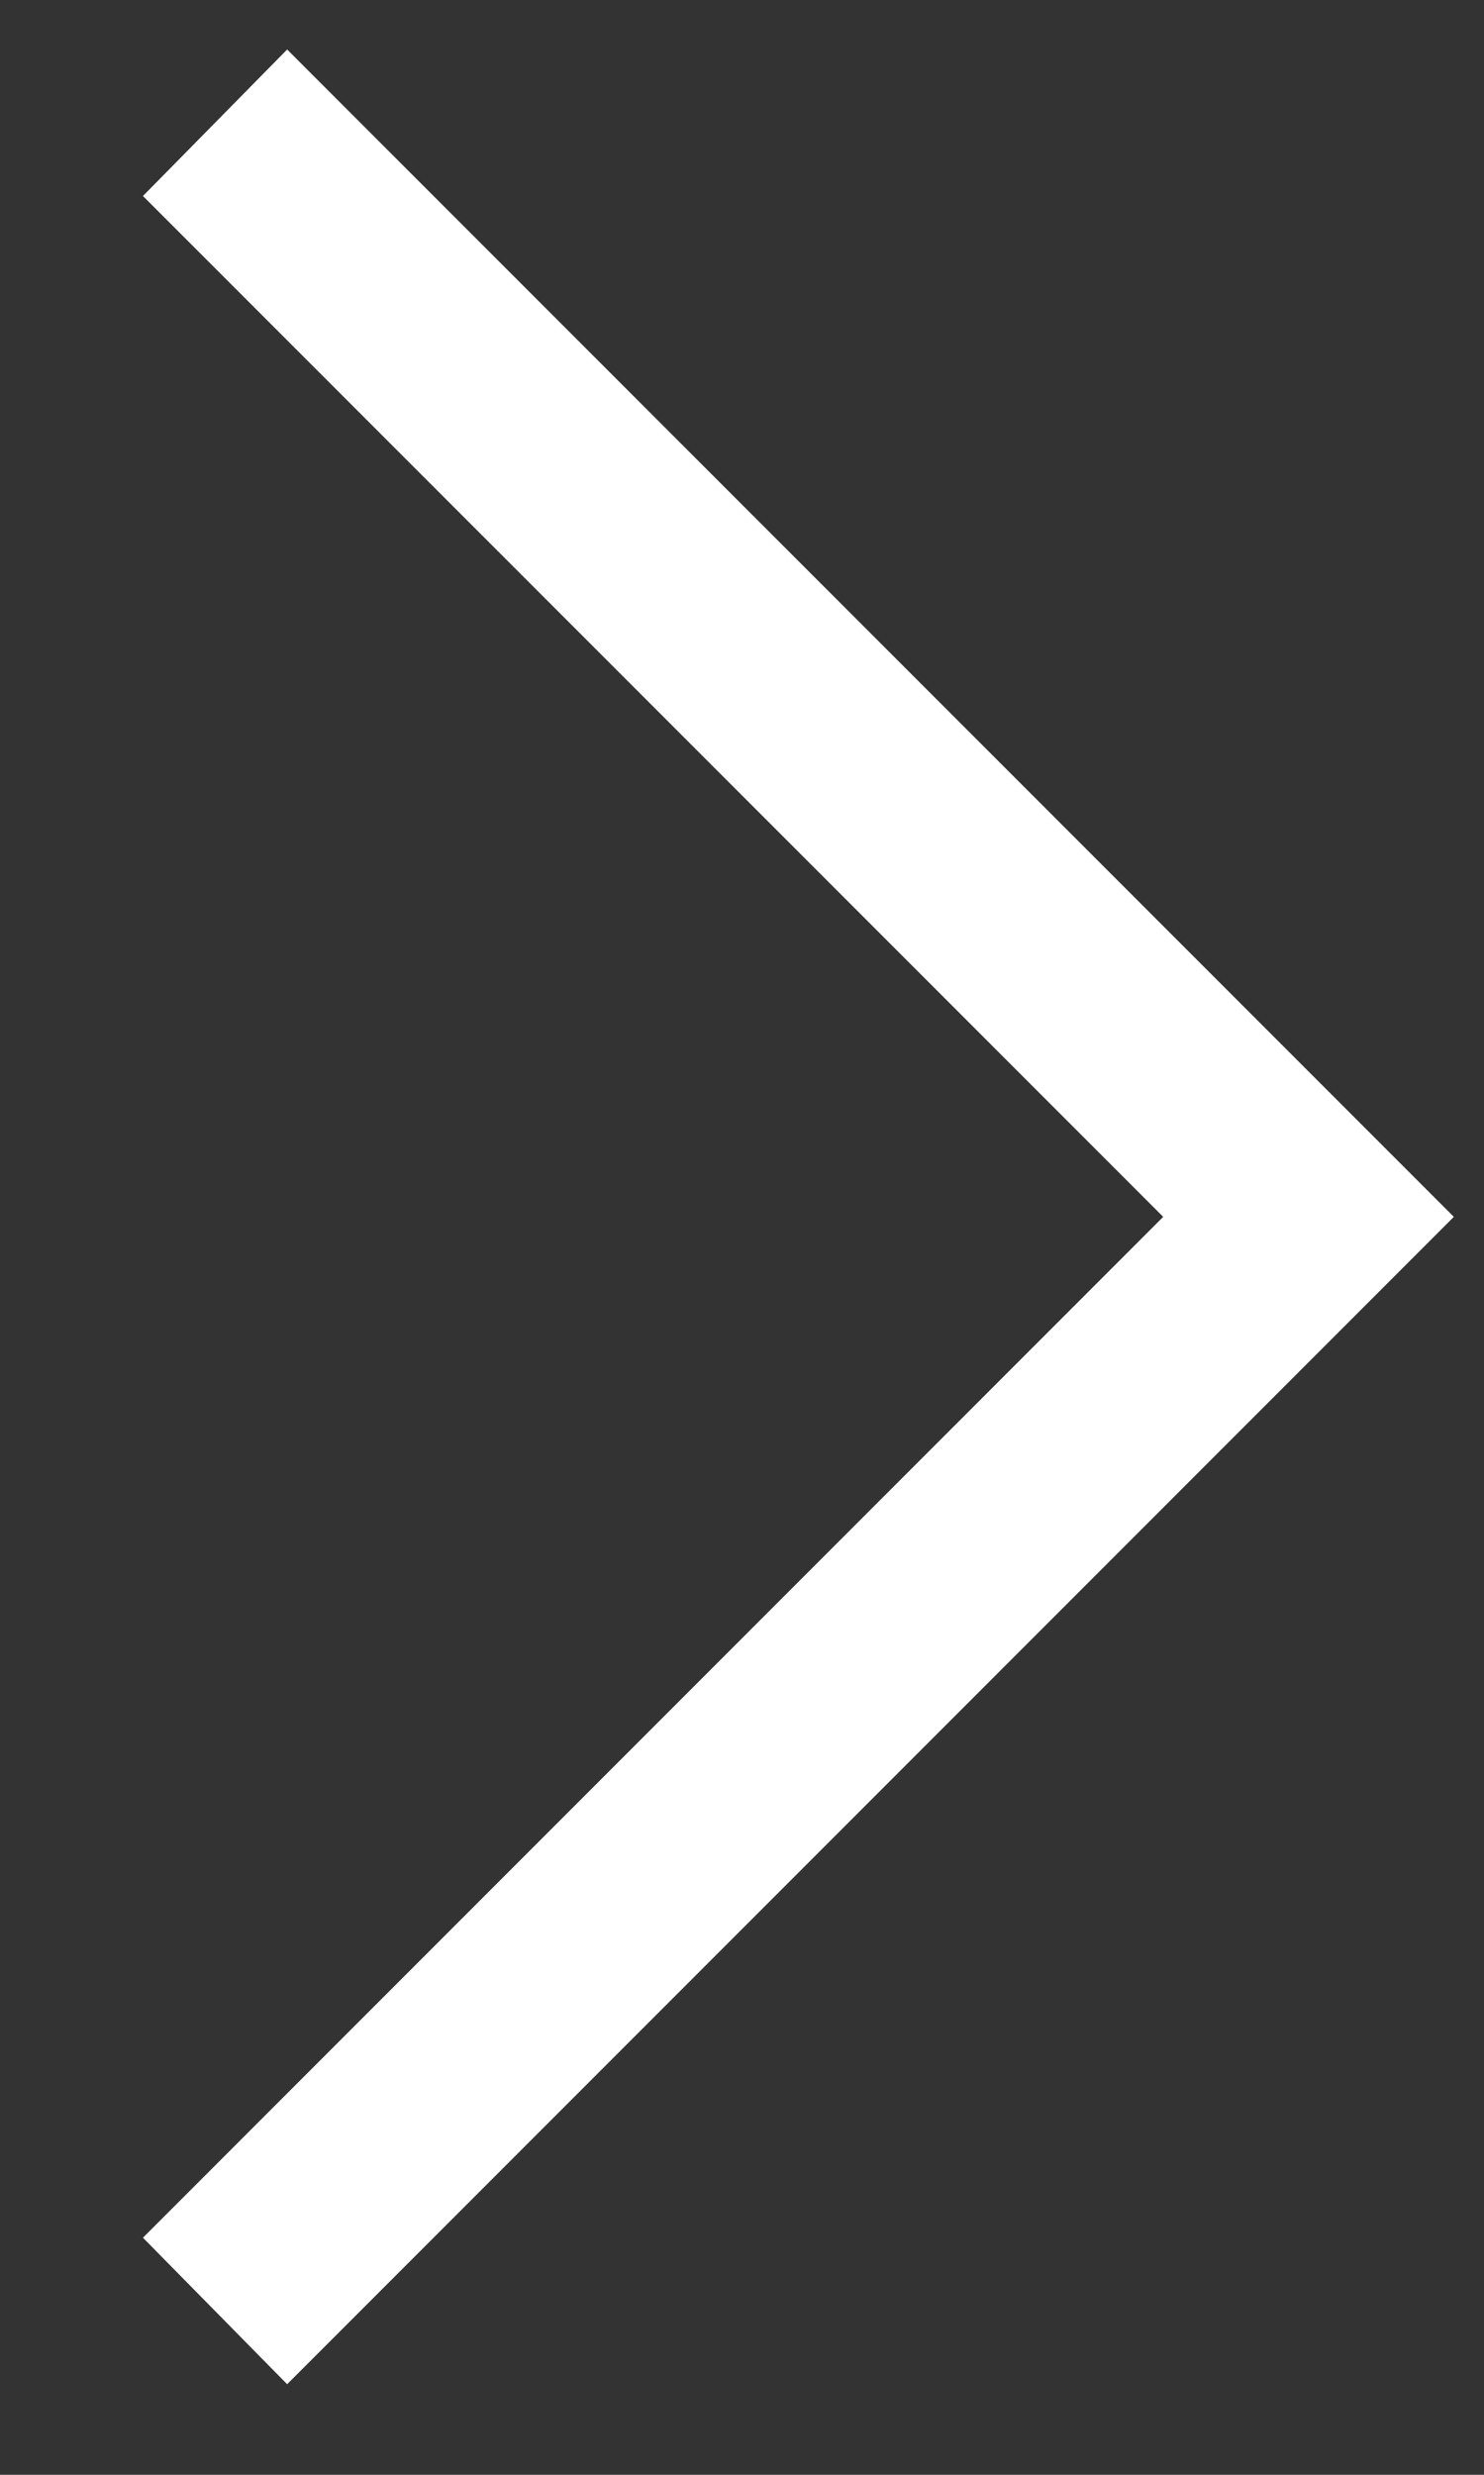
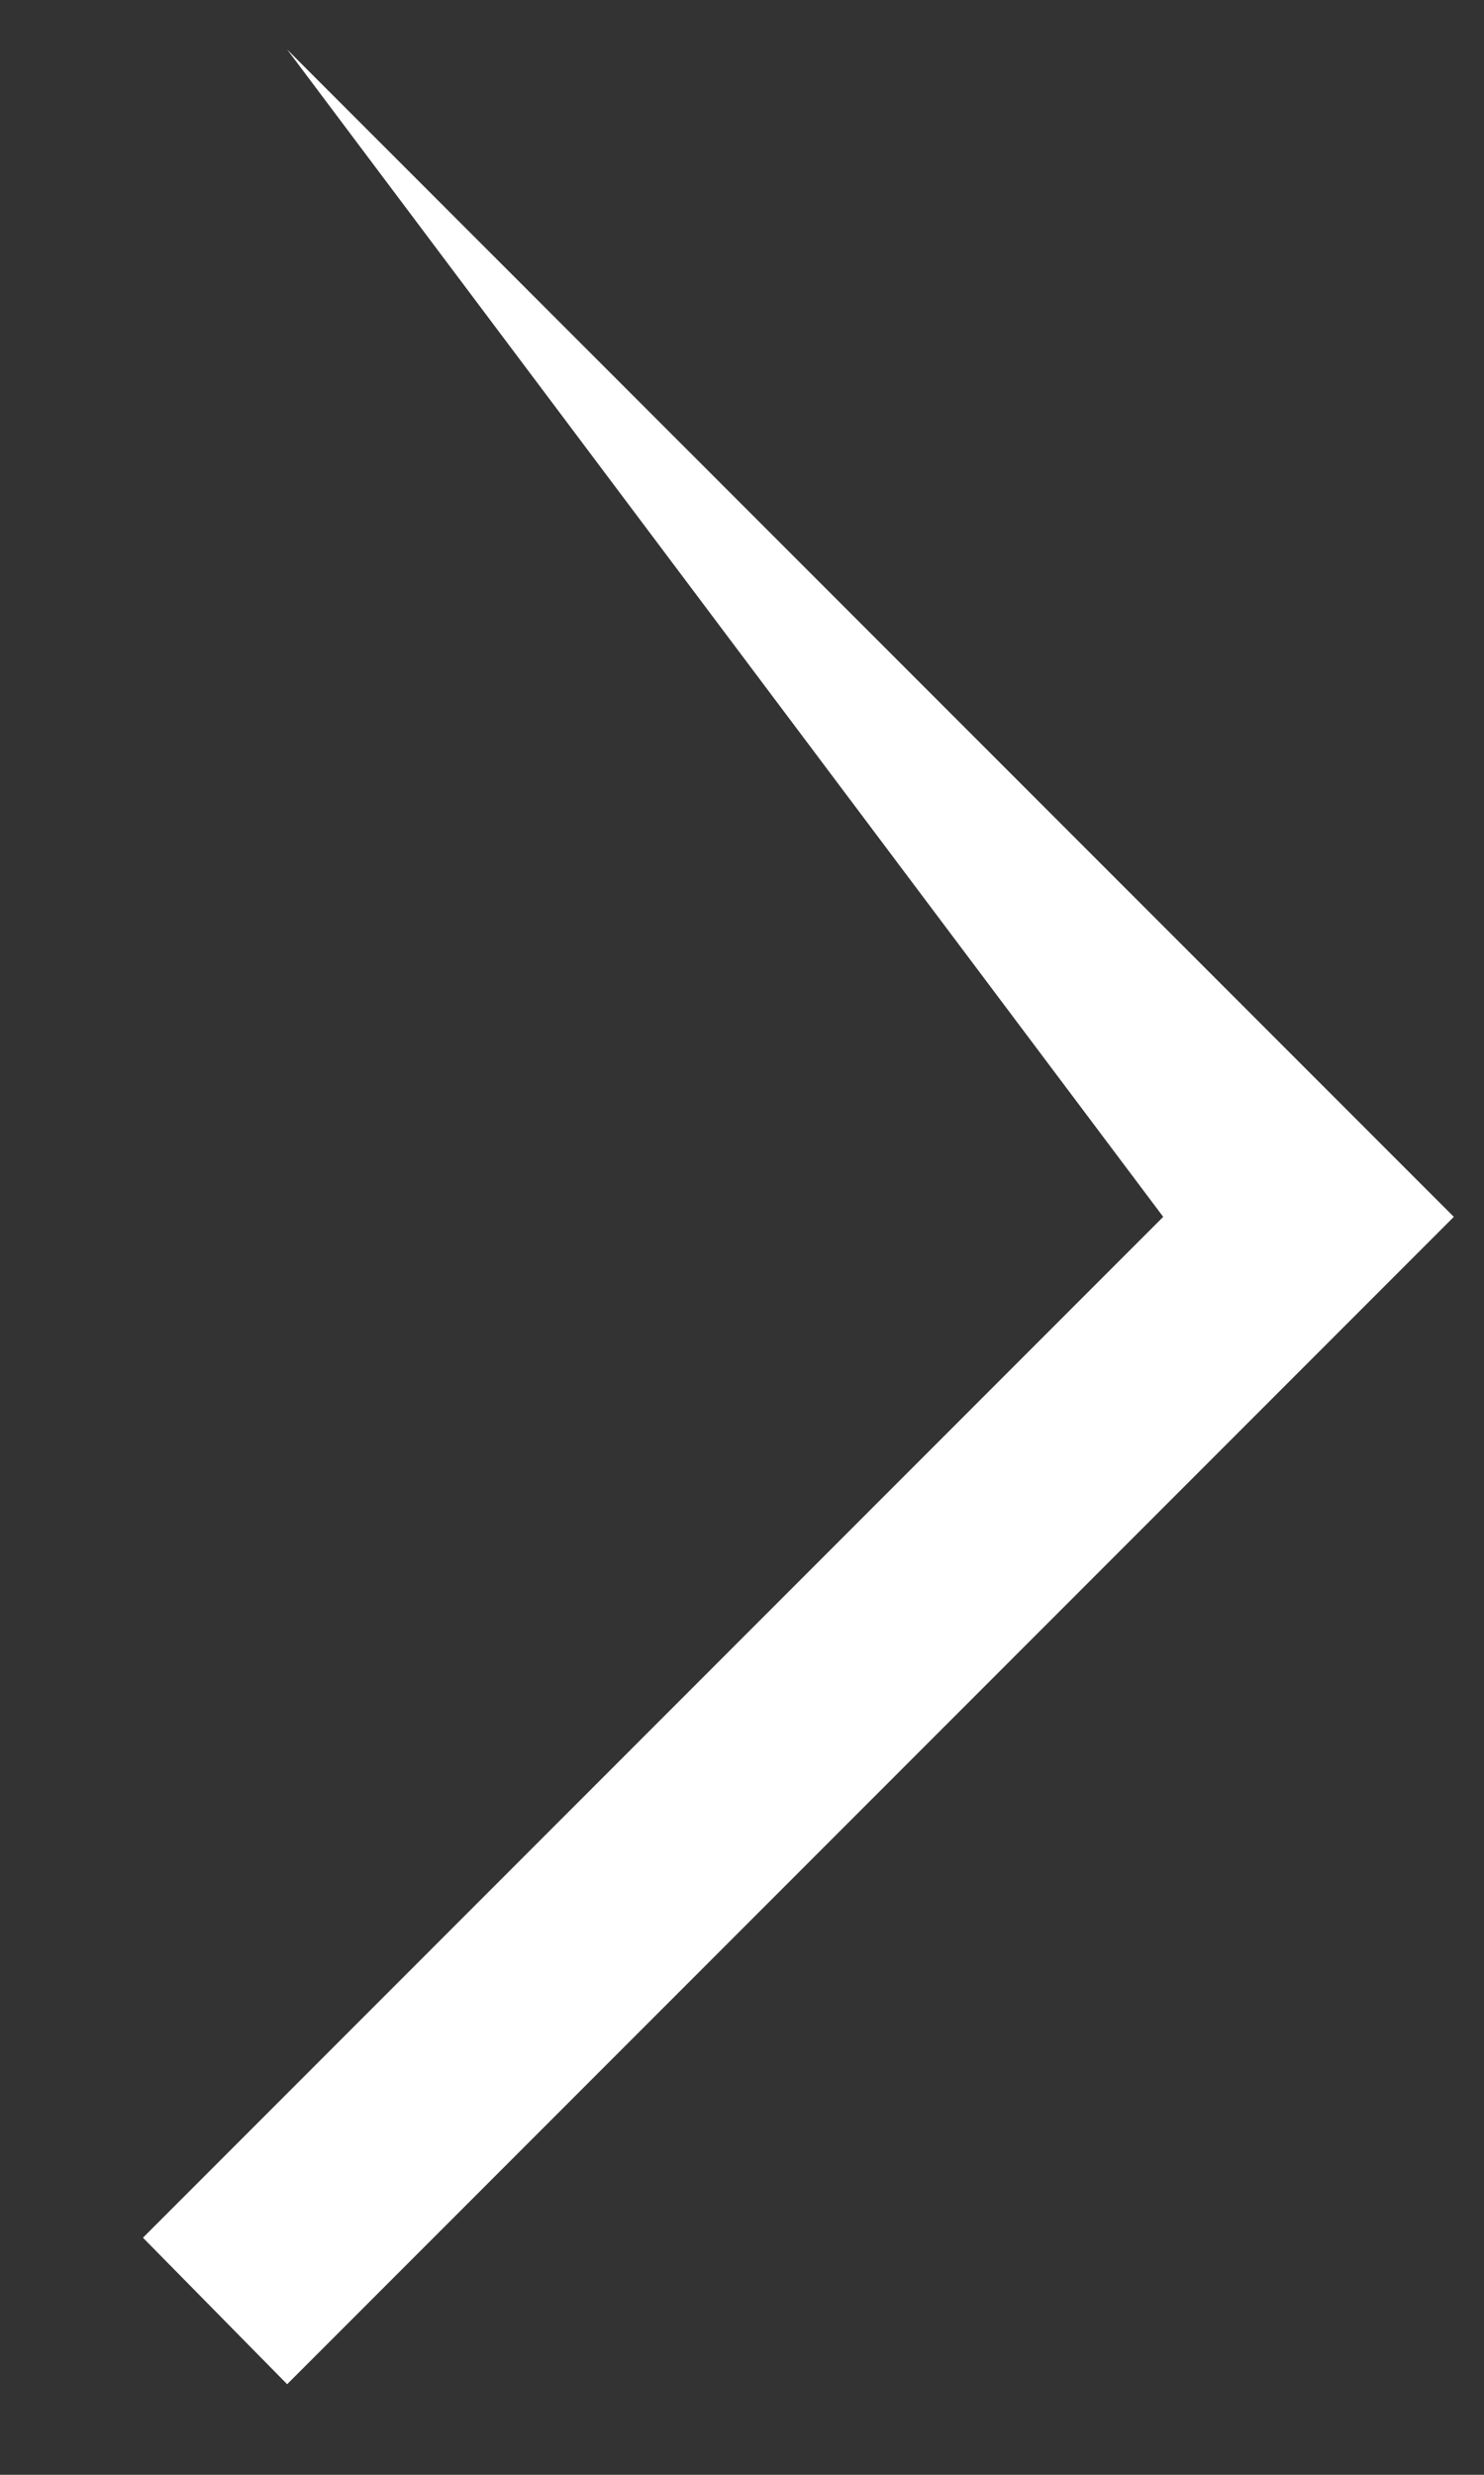
<svg xmlns="http://www.w3.org/2000/svg" viewBox="0 0 6 10" fill="none">
  <rect x="0" y="0" width="6" height="10" fill="#333333" stroke="none" />
-   <path d="M1.161 9.634L5.878 4.917L1.161 0.2L0.578 0.792L4.703 4.917L0.578 9.042L1.161 9.634Z" fill="#ffffff" />
+   <path d="M1.161 9.634L5.878 4.917L1.161 0.2L4.703 4.917L0.578 9.042L1.161 9.634Z" fill="#ffffff" />
</svg>